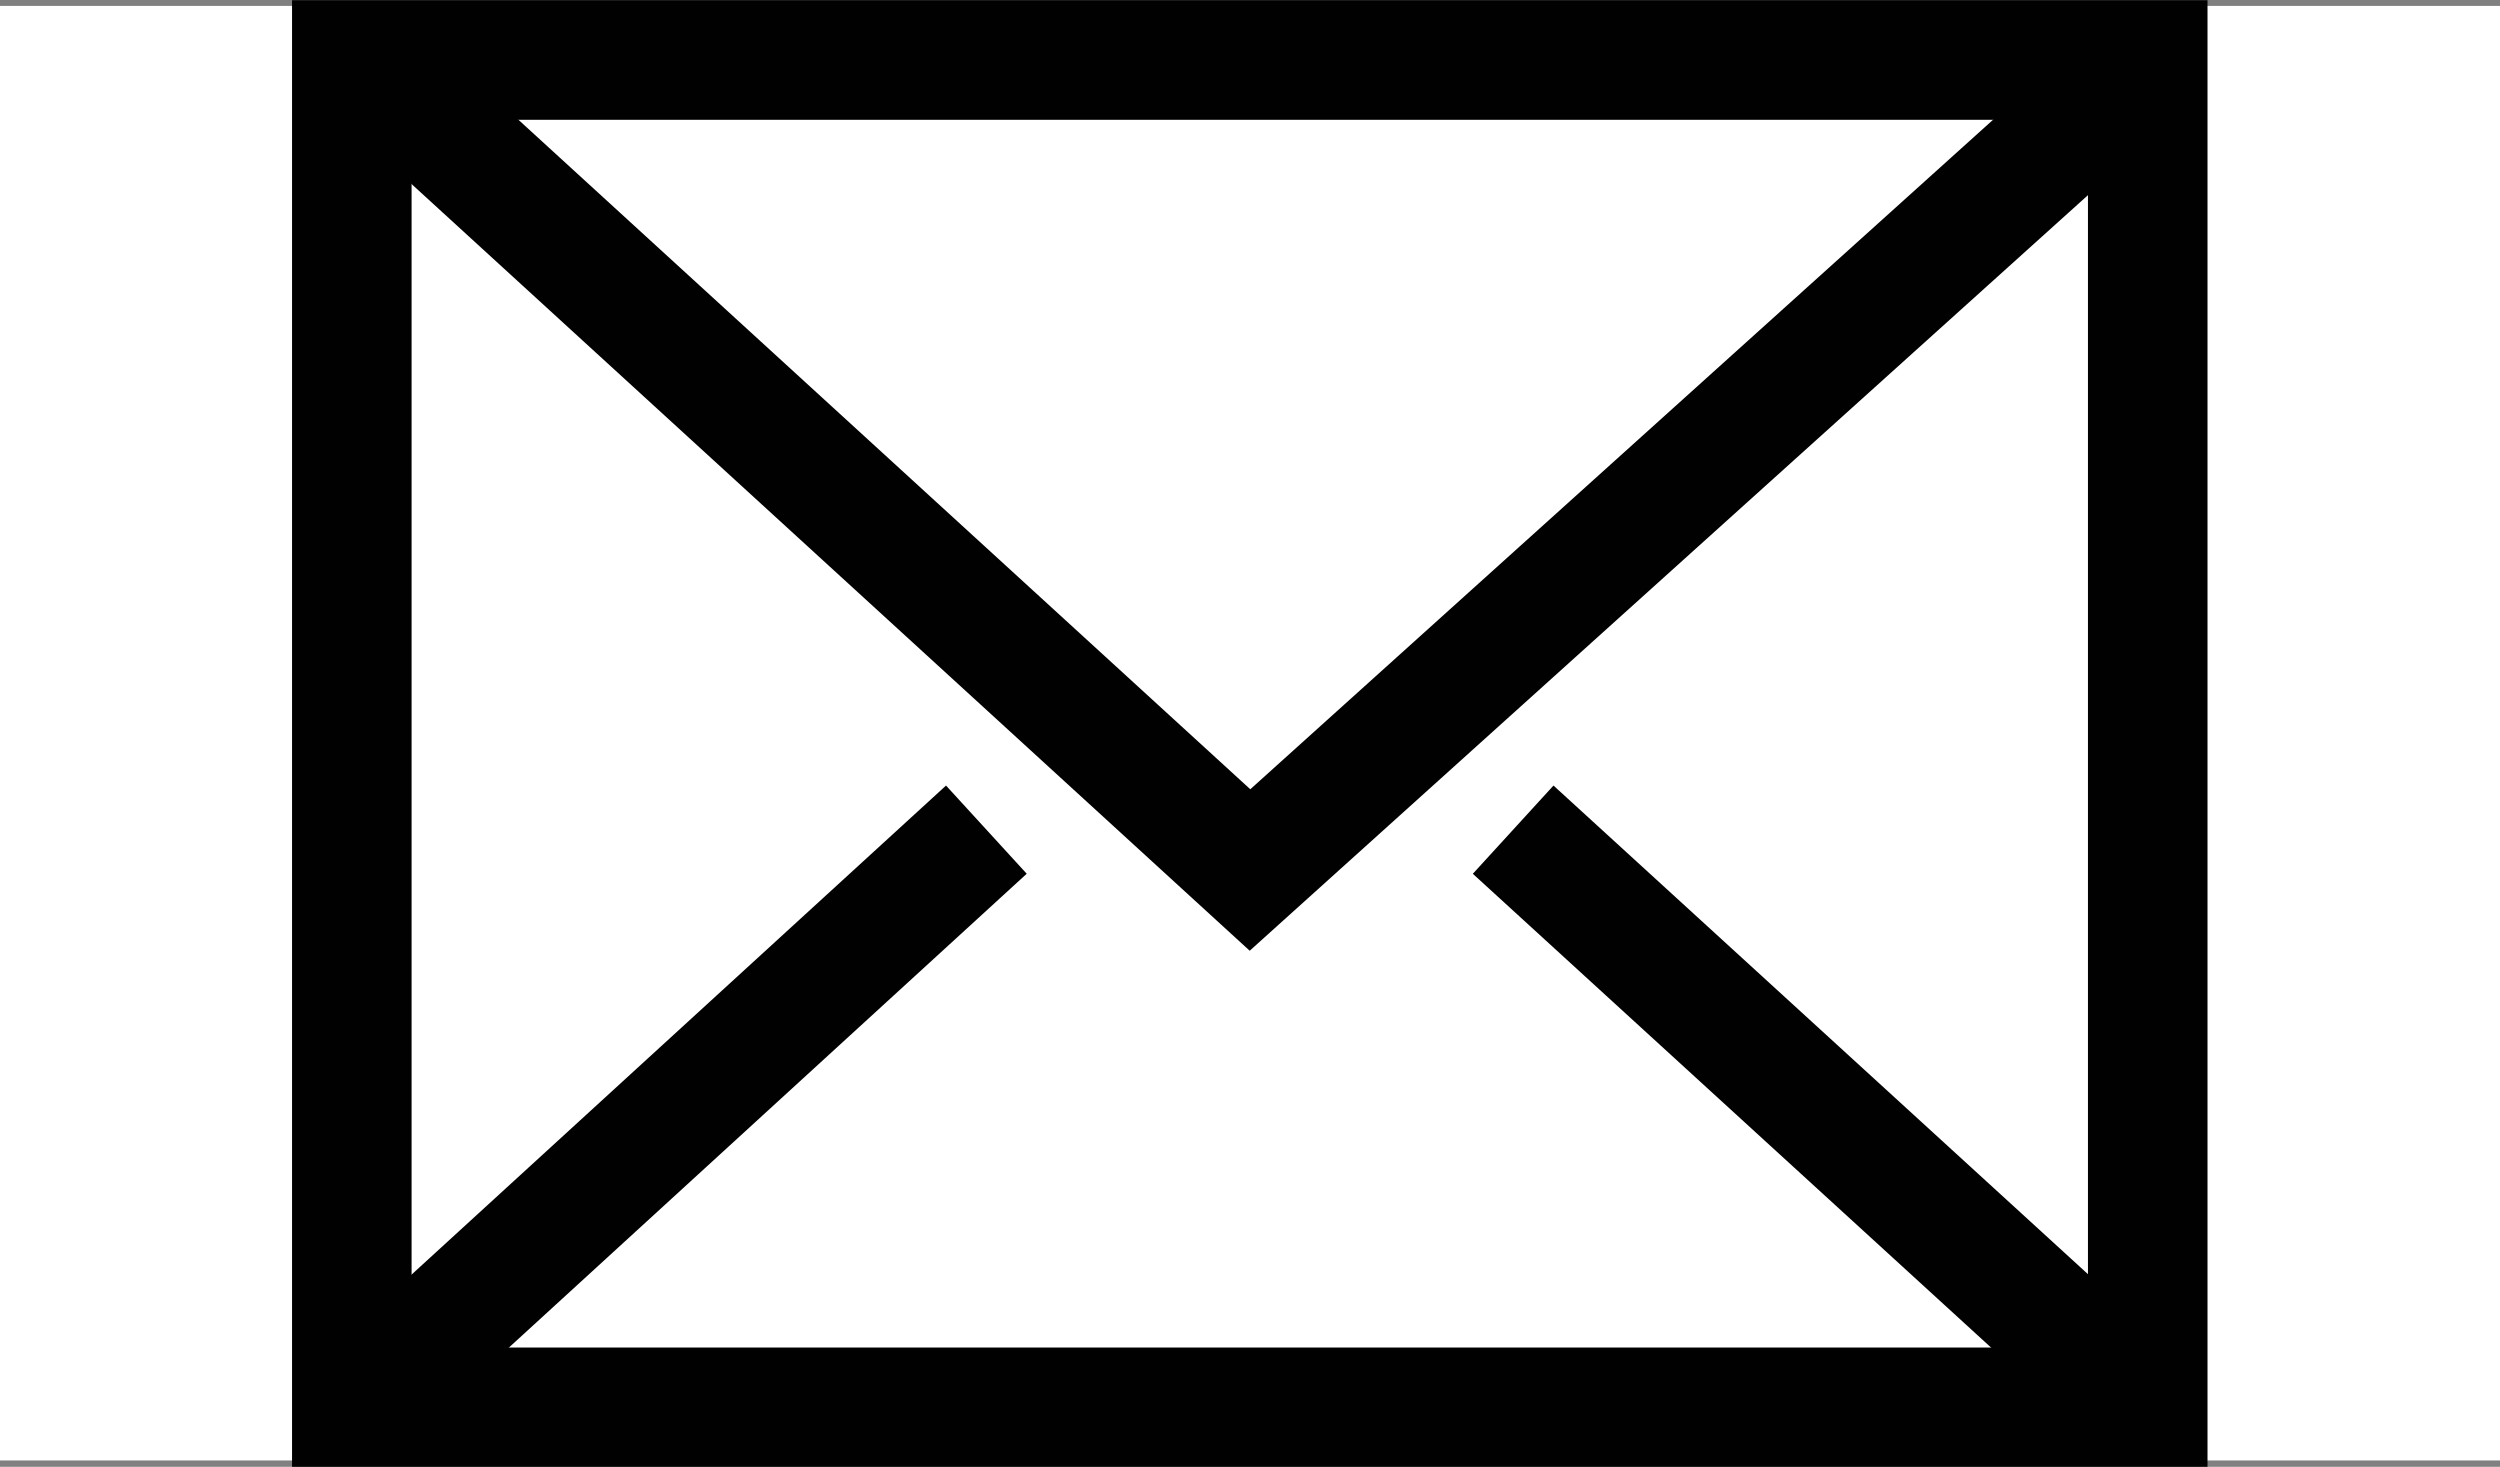
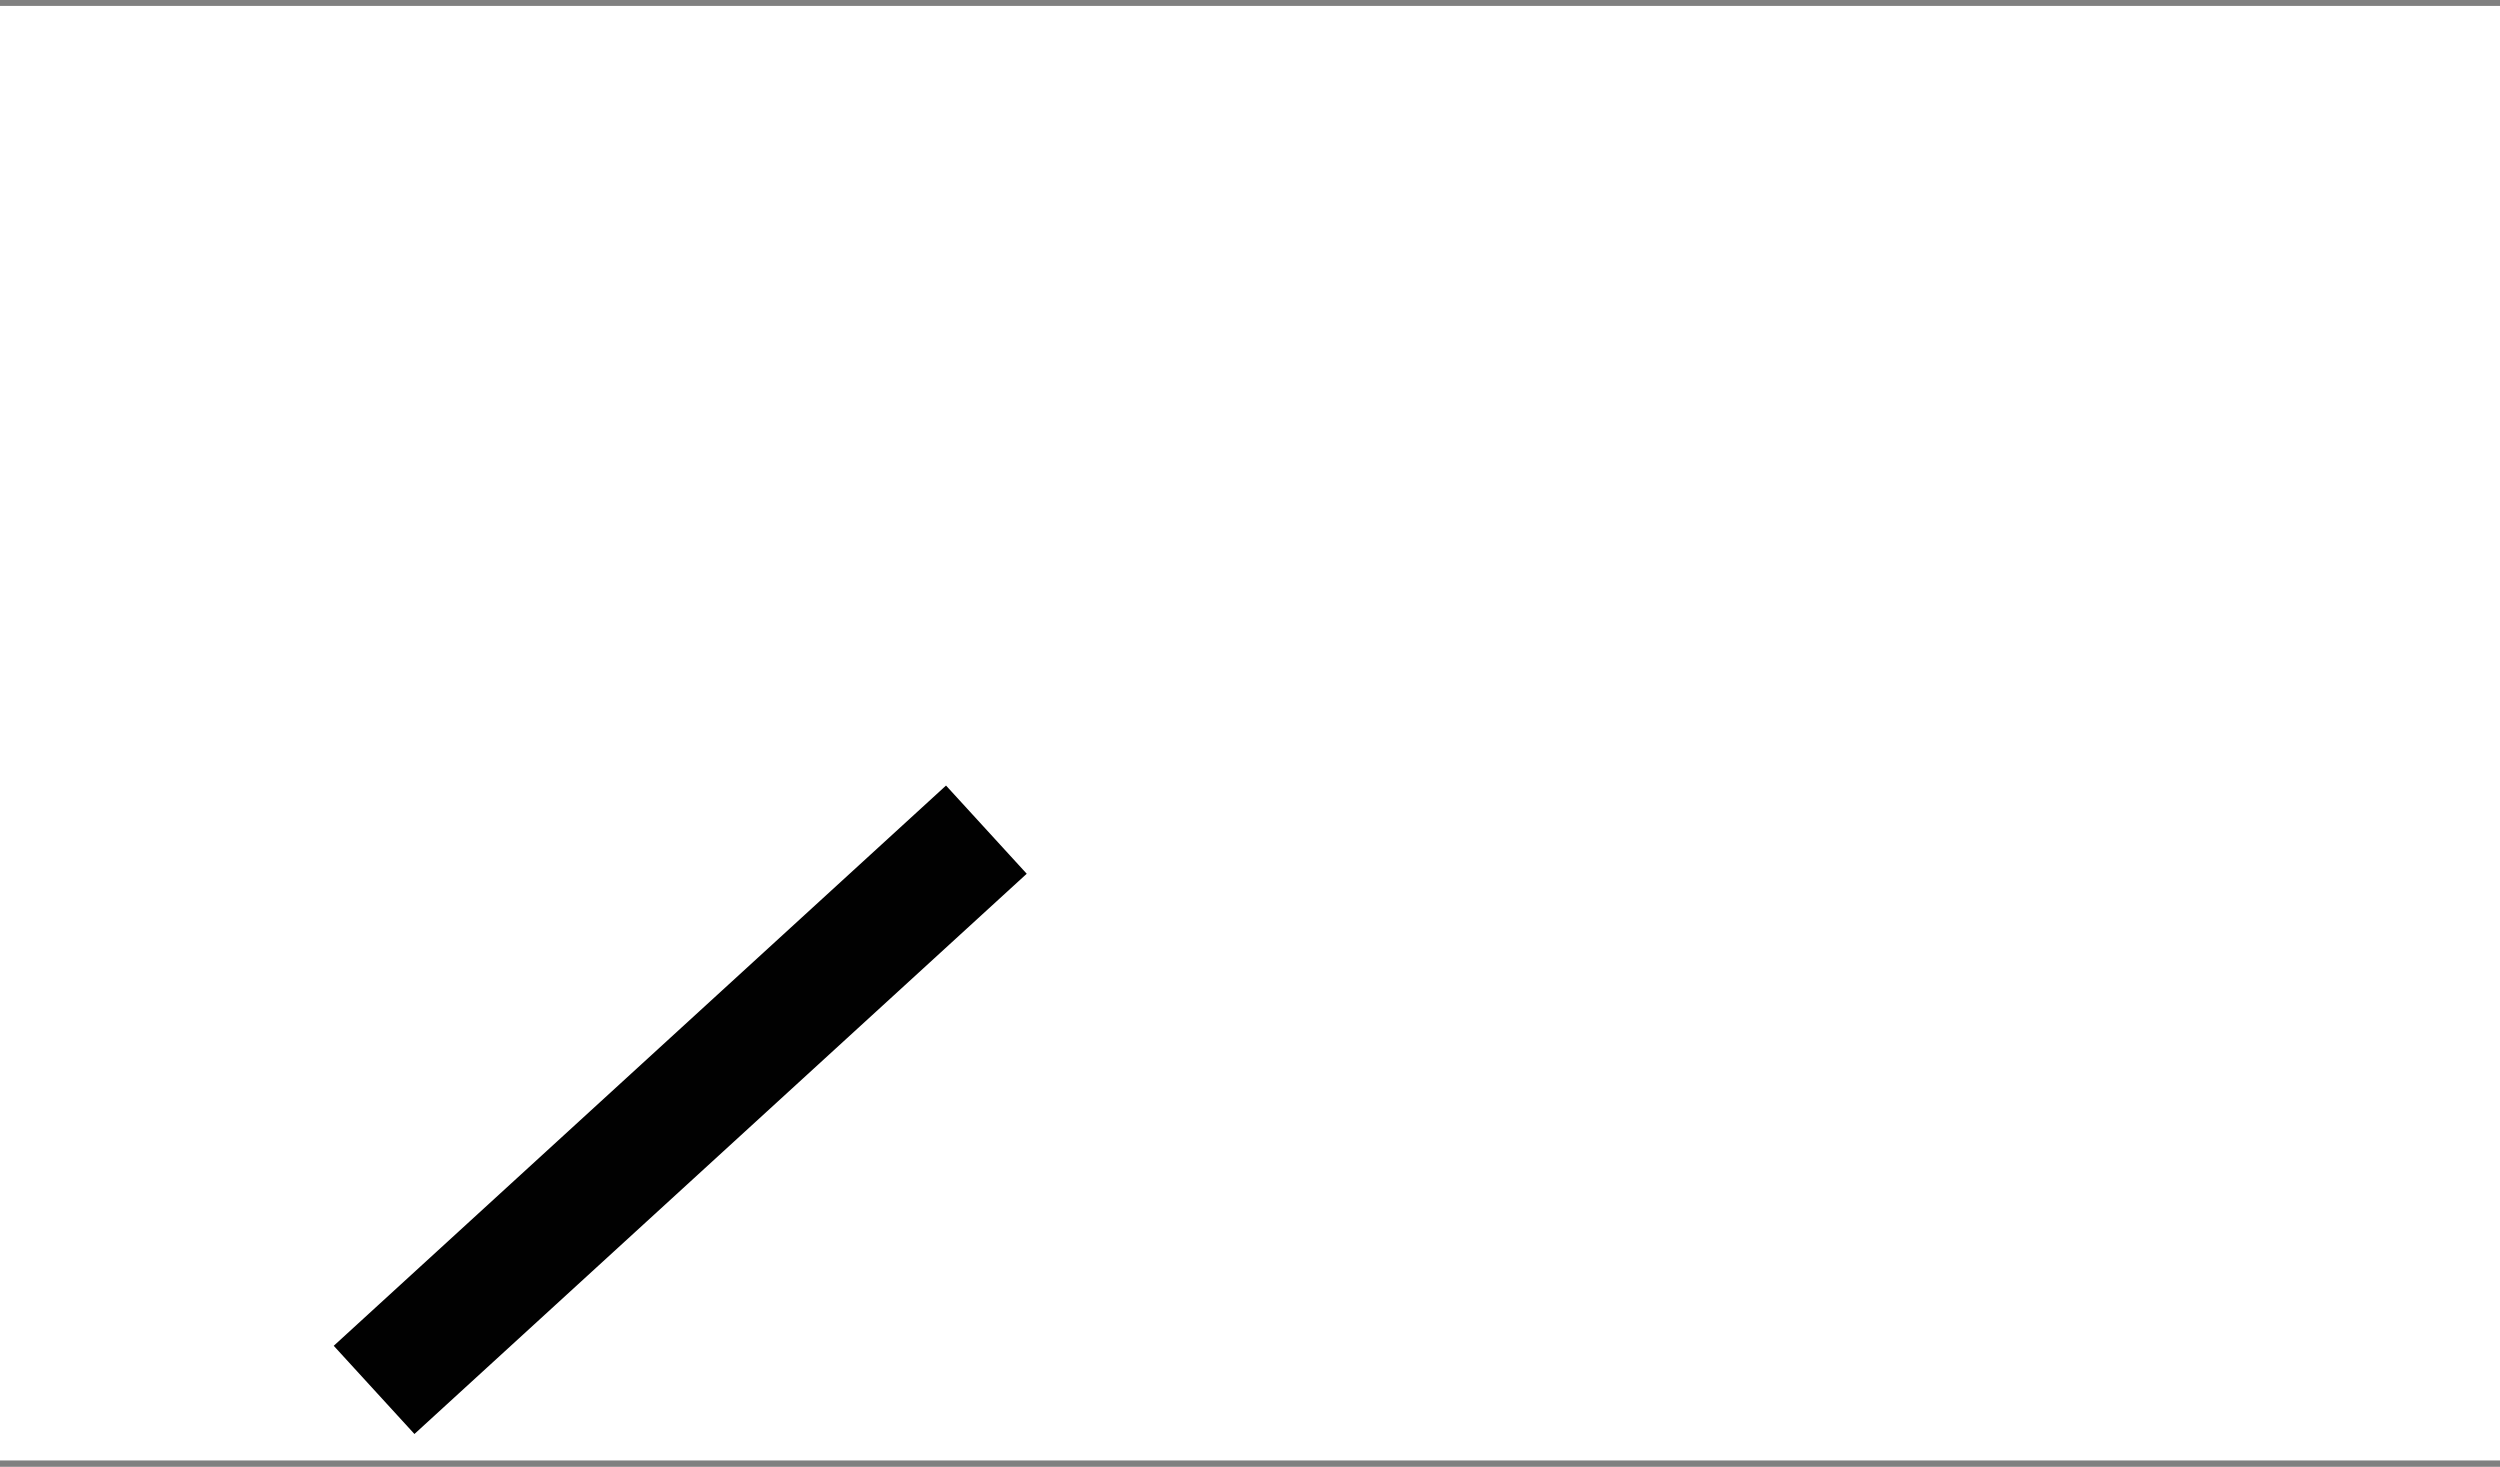
<svg xmlns="http://www.w3.org/2000/svg" id="Laag_1" data-name="Laag 1" viewBox="0 0 55 32.27">
  <rect x="0" y="0" width="55" height="32.27" fill="#808080" stroke="none" />
  <defs>
    <style>.cls-1{fill:#fff;}.cls-2{fill:none;stroke:#010101;stroke-linecap:square;stroke-miterlimit:10;stroke-width:2.63px;}</style>
  </defs>
  <rect class="cls-1" y="0.13" width="55" height="32" />
  <g id="_7" data-name=" 7">
-     <rect id="Rectangle_7" data-name="Rectangle 7" class="cls-2" x="7.74" y="1.32" width="39.51" height="29.64" />
-     <path id="Path_256" data-name="Path 256" class="cls-2" d="M9.5,2.57,27.8,19.31l18.86-17" transform="translate(-0.3 -0.17)" />
    <line id="Line_17" data-name="Line 17" class="cls-2" x1="20.73" y1="19.14" x2="9.2" y2="29.69" />
-     <line id="Line_18" data-name="Line 18" class="cls-2" x1="45.8" y1="29.69" x2="34.26" y2="19.14" />
  </g>
</svg>